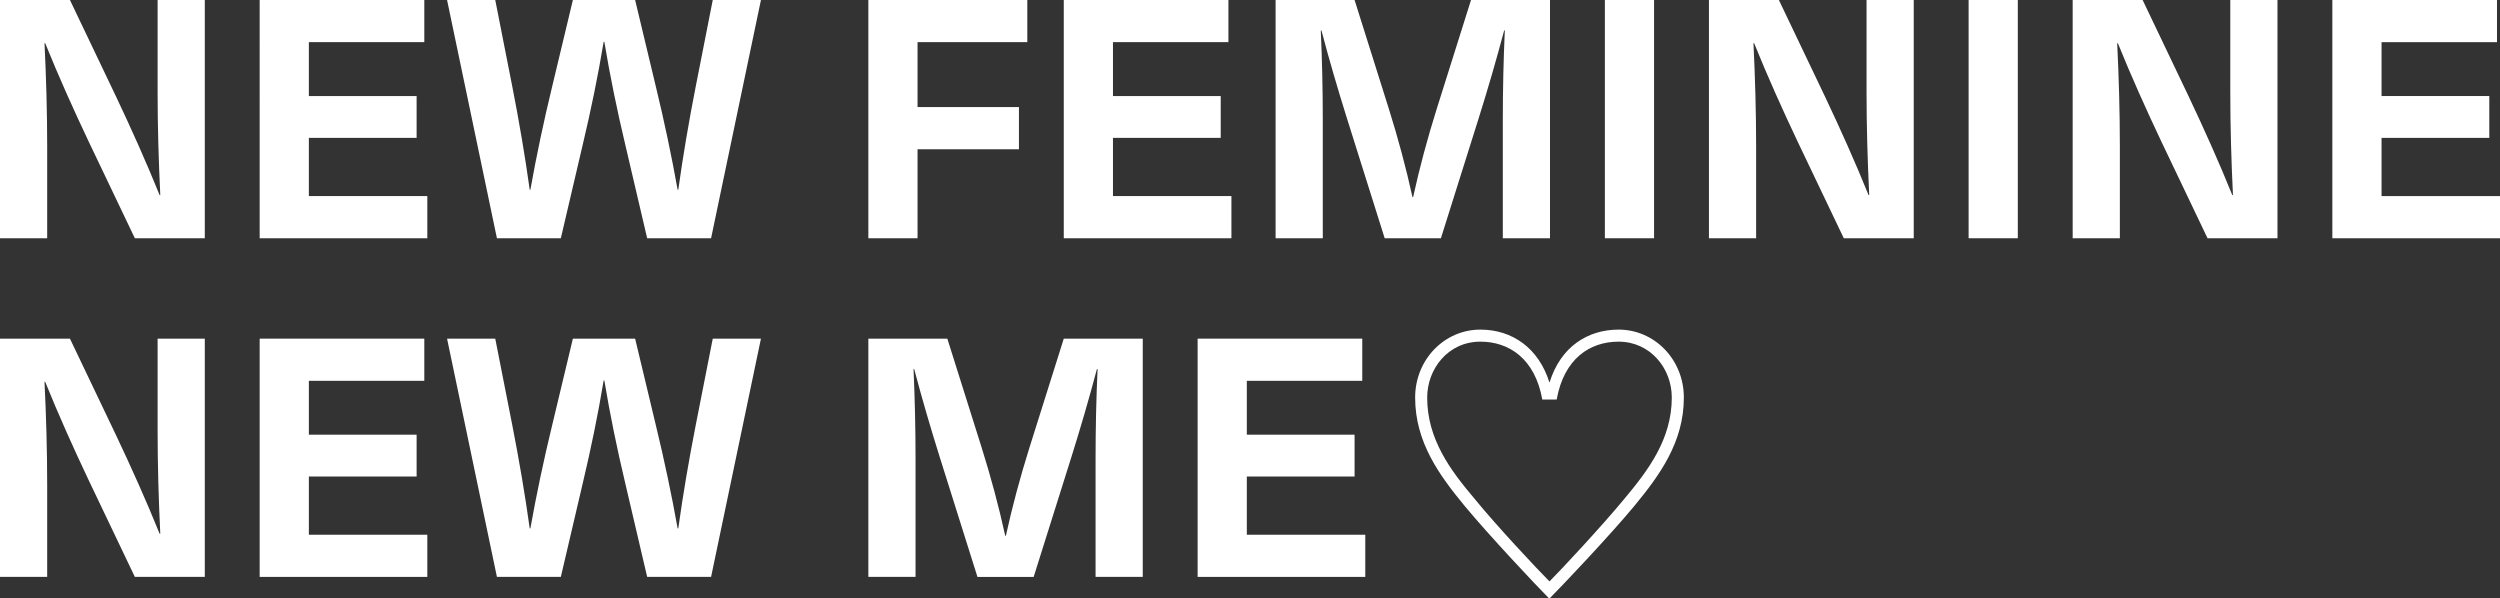
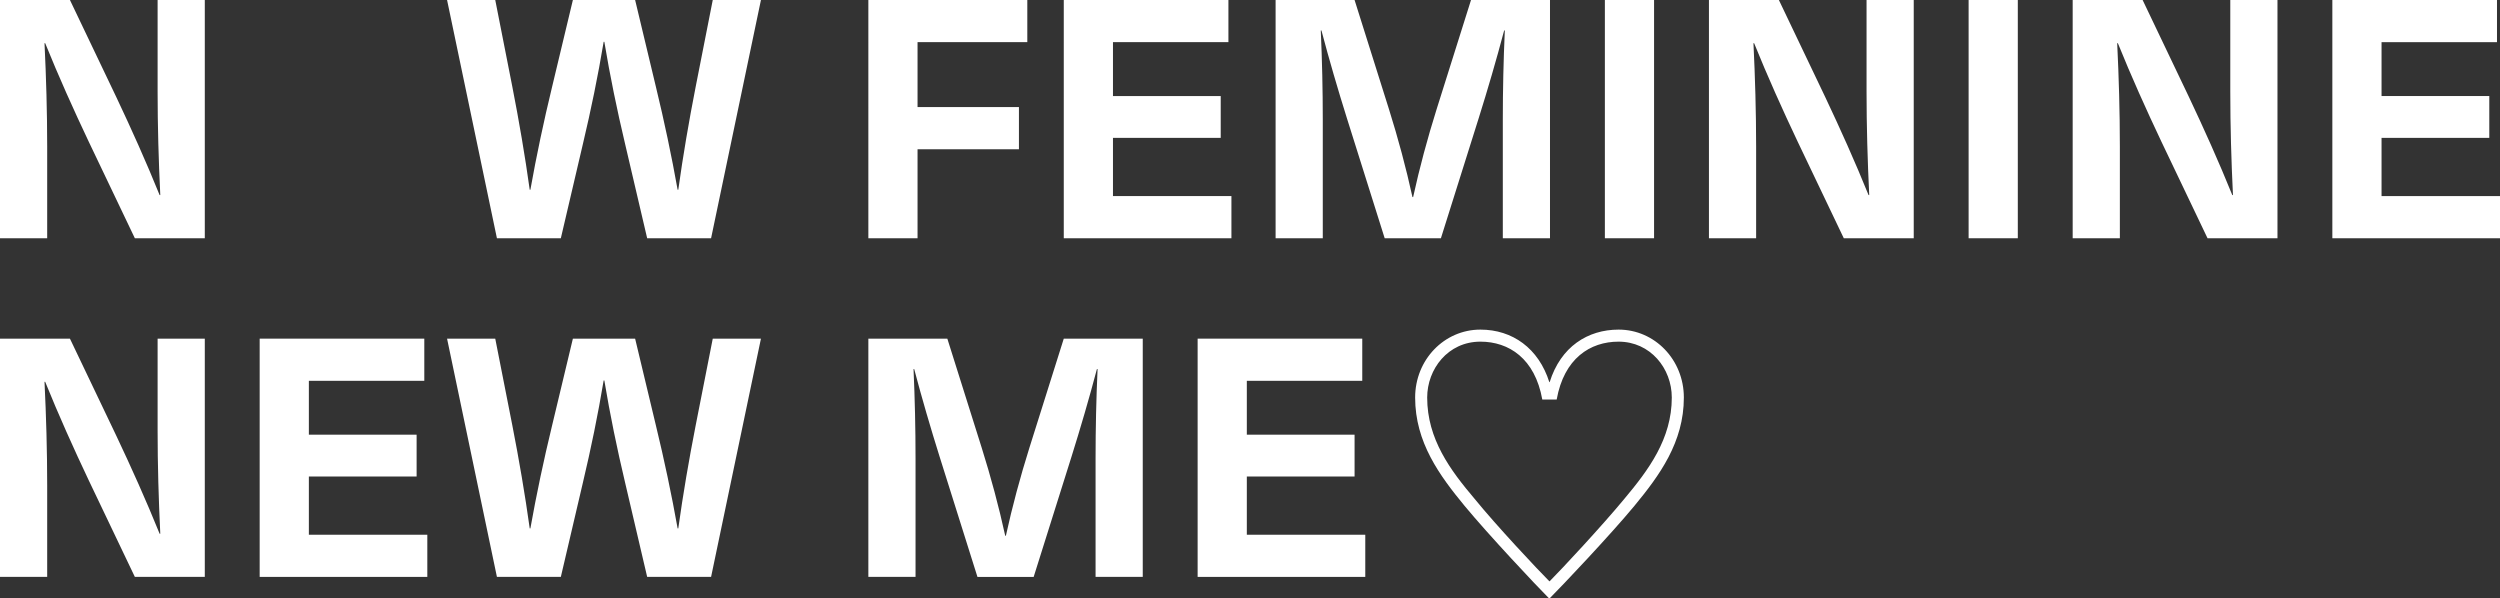
<svg xmlns="http://www.w3.org/2000/svg" id="_レイヤー_2" data-name="レイヤー 2" viewBox="0 0 149.42 35.76">
  <rect x="0" y="0" width="149.42" height="35.76" fill="#333333" stroke="none" />
  <defs>
    <style>
      .cls-1 {
        fill: #fff;
      }
    </style>
  </defs>
  <g id="img">
    <g>
      <path class="cls-1" d="M8.06,14.24l-2.76-5.78c-.9-1.9-1.8-3.9-2.6-5.88h-.04c.1,2.06.16,4.12.16,6.18v5.48H0V0h4.18l2.76,5.78c.9,1.9,1.8,3.9,2.6,5.88h.04c-.1-2.06-.16-4.12-.16-6.18V0h2.82v14.24h-4.18Z" />
-       <path class="cls-1" d="M18.46,2.52v3.22h6.44v2.5h-6.44v3.48h7.08v2.52h-10.02V0h9.84v2.52h-6.9Z" />
      <path class="cls-1" d="M38.68,14.24l-1.32-5.64c-.48-2.02-.9-4.06-1.24-6.1h-.04c-.34,2.04-.76,4.08-1.24,6.1l-1.32,5.64h-3.82L26.72,0h2.88l1.02,5.18c.4,2.04.76,4.14,1.04,6.16h.04c.36-2.02.8-4.1,1.3-6.16l1.24-5.18h3.72l1.24,5.18c.5,2.06.94,4.14,1.3,6.16h.04c.28-2.02.64-4.12,1.04-6.16l1.02-5.18h2.88l-2.98,14.24h-3.82Z" />
      <path class="cls-1" d="M54.84,2.52v3.88h6.06v2.52h-6.06v5.32h-2.94V0h9.5v2.52h-6.56Z" />
      <path class="cls-1" d="M66.52,2.52v3.22h6.44v2.5h-6.44v3.48h7.08v2.52h-10.02V0h9.84v2.52h-6.9Z" />
      <path class="cls-1" d="M89.82,14.24v-7.08c0-1.78.04-3.56.12-5.34h-.04c-.46,1.74-.98,3.52-1.52,5.24l-2.26,7.18h-3.36l-2.26-7.18c-.54-1.72-1.06-3.5-1.52-5.24h-.04c.08,1.78.12,3.56.12,5.34v7.08h-2.82V0h4.72l2.06,6.54c.54,1.72,1.02,3.5,1.4,5.24h.04c.38-1.74.86-3.52,1.4-5.24l2.06-6.54h4.72v14.24h-2.82Z" />
      <path class="cls-1" d="M95.92,14.24V0h2.94v14.24h-2.94Z" />
      <path class="cls-1" d="M110.2,14.24l-2.76-5.78c-.9-1.9-1.8-3.9-2.6-5.88h-.04c.1,2.06.16,4.12.16,6.18v5.48h-2.82V0h4.18l2.76,5.78c.9,1.9,1.8,3.9,2.6,5.88h.04c-.1-2.06-.16-4.12-.16-6.18V0h2.82v14.24h-4.18Z" />
      <path class="cls-1" d="M117.66,14.24V0h2.94v14.24h-2.94Z" />
      <path class="cls-1" d="M131.94,14.24l-2.76-5.78c-.9-1.9-1.8-3.9-2.6-5.88h-.04c.1,2.06.16,4.12.16,6.18v5.48h-2.82V0h4.18l2.76,5.78c.9,1.9,1.8,3.9,2.6,5.88h.04c-.1-2.06-.16-4.12-.16-6.18V0h2.82v14.24h-4.18Z" />
      <path class="cls-1" d="M142.34,2.52v3.22h6.44v2.5h-6.44v3.48h7.08v2.52h-10.02V0h9.84v2.52h-6.9Z" />
      <path class="cls-1" d="M8.06,34.48l-2.76-5.78c-.9-1.9-1.8-3.9-2.6-5.88h-.04c.1,2.06.16,4.12.16,6.18v5.48H0v-14.24h4.18l2.76,5.78c.9,1.9,1.8,3.9,2.6,5.88h.04c-.1-2.06-.16-4.12-.16-6.18v-5.48h2.82v14.24h-4.18Z" />
      <path class="cls-1" d="M18.46,22.76v3.22h6.44v2.5h-6.44v3.48h7.08v2.52h-10.02v-14.24h9.84v2.52h-6.9Z" />
      <path class="cls-1" d="M38.68,34.48l-1.32-5.64c-.48-2.02-.9-4.06-1.24-6.1h-.04c-.34,2.04-.76,4.08-1.24,6.1l-1.32,5.64h-3.82l-2.98-14.24h2.88l1.02,5.18c.4,2.04.76,4.14,1.04,6.16h.04c.36-2.02.8-4.1,1.3-6.16l1.24-5.18h3.72l1.24,5.18c.5,2.06.94,4.14,1.3,6.16h.04c.28-2.02.64-4.12,1.04-6.16l1.02-5.18h2.88l-2.98,14.24h-3.82Z" />
      <path class="cls-1" d="M65.48,34.48v-7.08c0-1.78.04-3.56.12-5.34h-.04c-.46,1.74-.98,3.52-1.52,5.24l-2.26,7.18h-3.36l-2.26-7.18c-.54-1.72-1.06-3.5-1.52-5.24h-.04c.08,1.78.12,3.56.12,5.34v7.08h-2.82v-14.24h4.72l2.06,6.54c.54,1.72,1.02,3.5,1.4,5.24h.04c.38-1.74.86-3.52,1.4-5.24l2.06-6.54h4.72v14.24h-2.82Z" />
      <path class="cls-1" d="M74.52,22.76v3.22h6.44v2.5h-6.44v3.48h7.08v2.52h-10.02v-14.24h9.84v2.52h-6.9Z" />
      <path class="cls-1" d="M92.58,35.76c-.74-.74-3.6-3.78-5.04-5.52-1.5-1.82-2.96-3.8-2.96-6.48,0-2.26,1.74-4.06,3.9-4.06,1.92,0,3.48,1.12,4.12,3.14h.02c.66-2.12,2.28-3.14,4.12-3.14,2.16,0,3.9,1.8,3.9,4.06,0,2.68-1.46,4.66-2.96,6.48-1.44,1.74-4.32,4.78-5.06,5.52h-.04ZM92.18,23.88c-.44-2.46-2-3.46-3.7-3.46-1.94,0-3.18,1.64-3.18,3.34,0,2.48,1.38,4.34,2.84,6.06,1.3,1.6,3.76,4.22,4.46,4.92h.02c.7-.7,3.14-3.32,4.46-4.92,1.44-1.72,2.84-3.58,2.84-6.06,0-1.74-1.28-3.34-3.18-3.34-1.7,0-3.26,1-3.7,3.46h-.86Z" />
    </g>
  </g>
</svg>